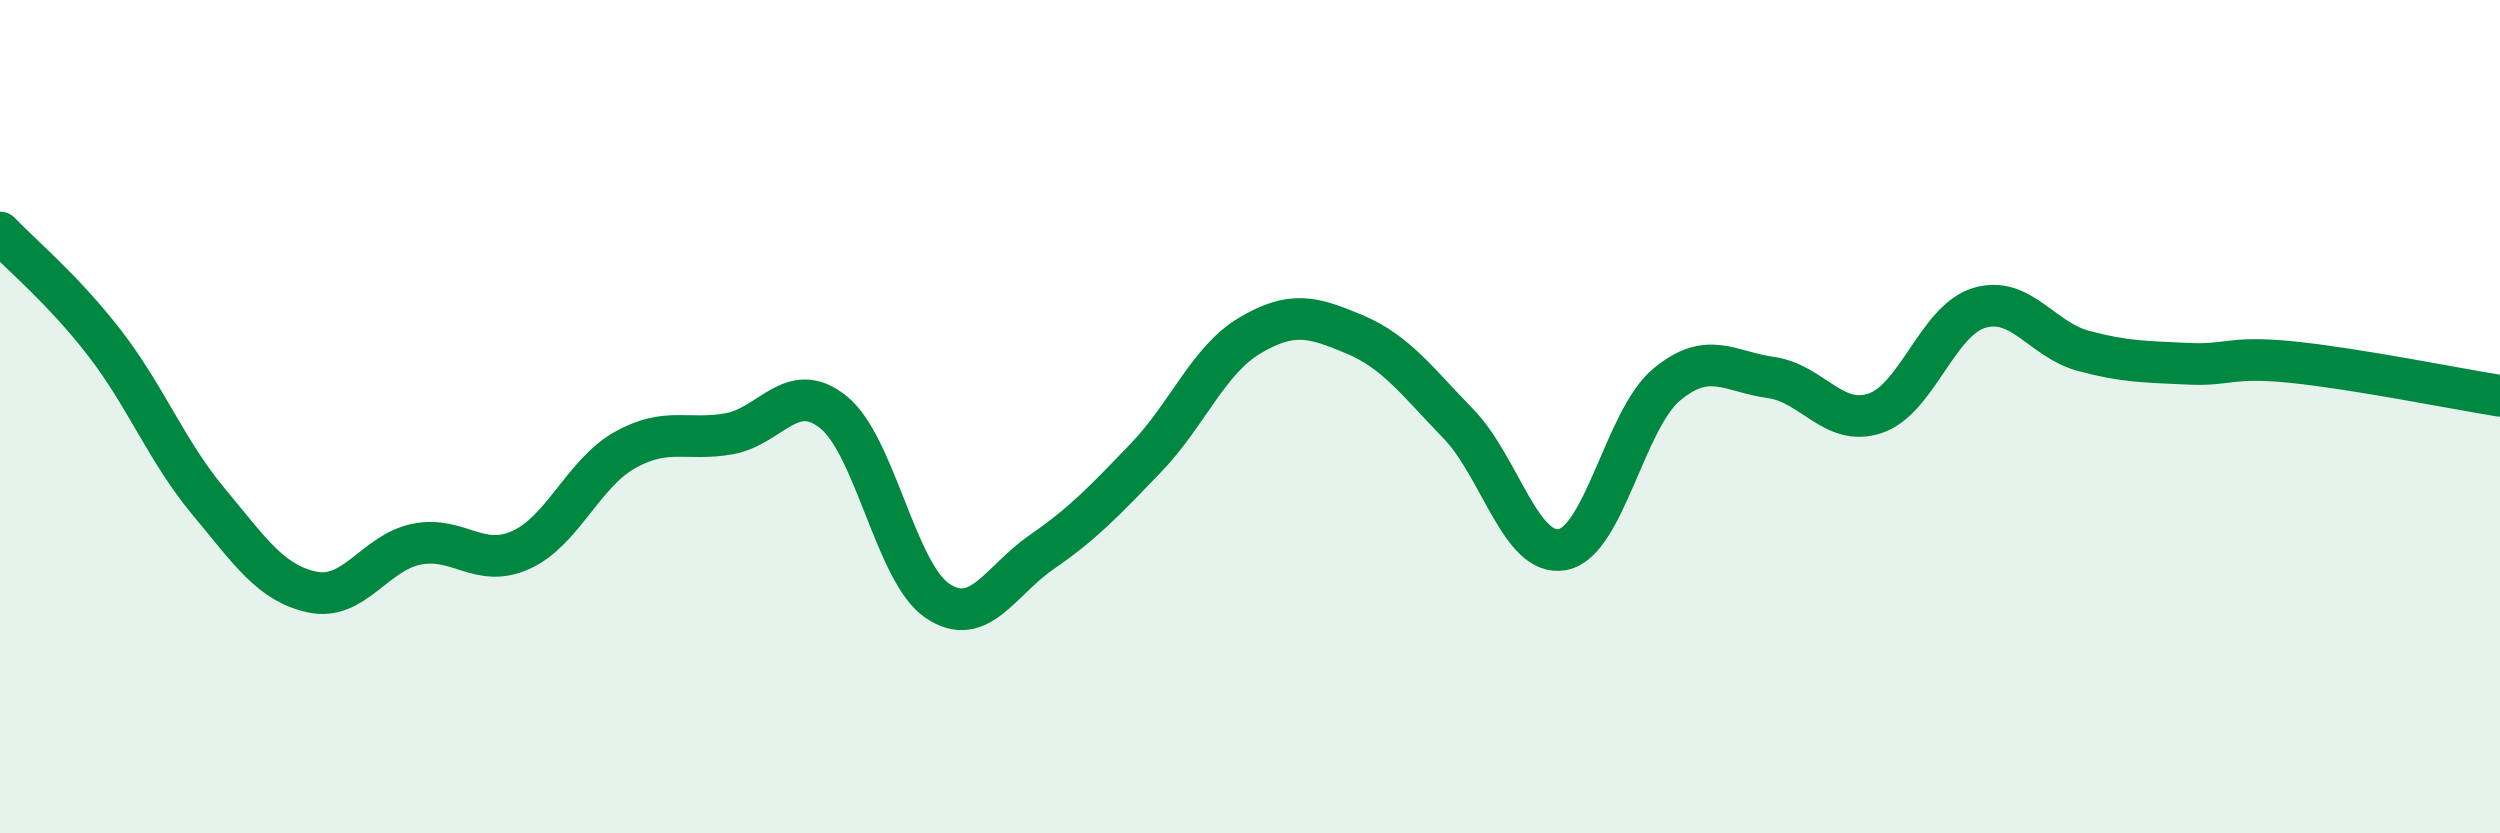
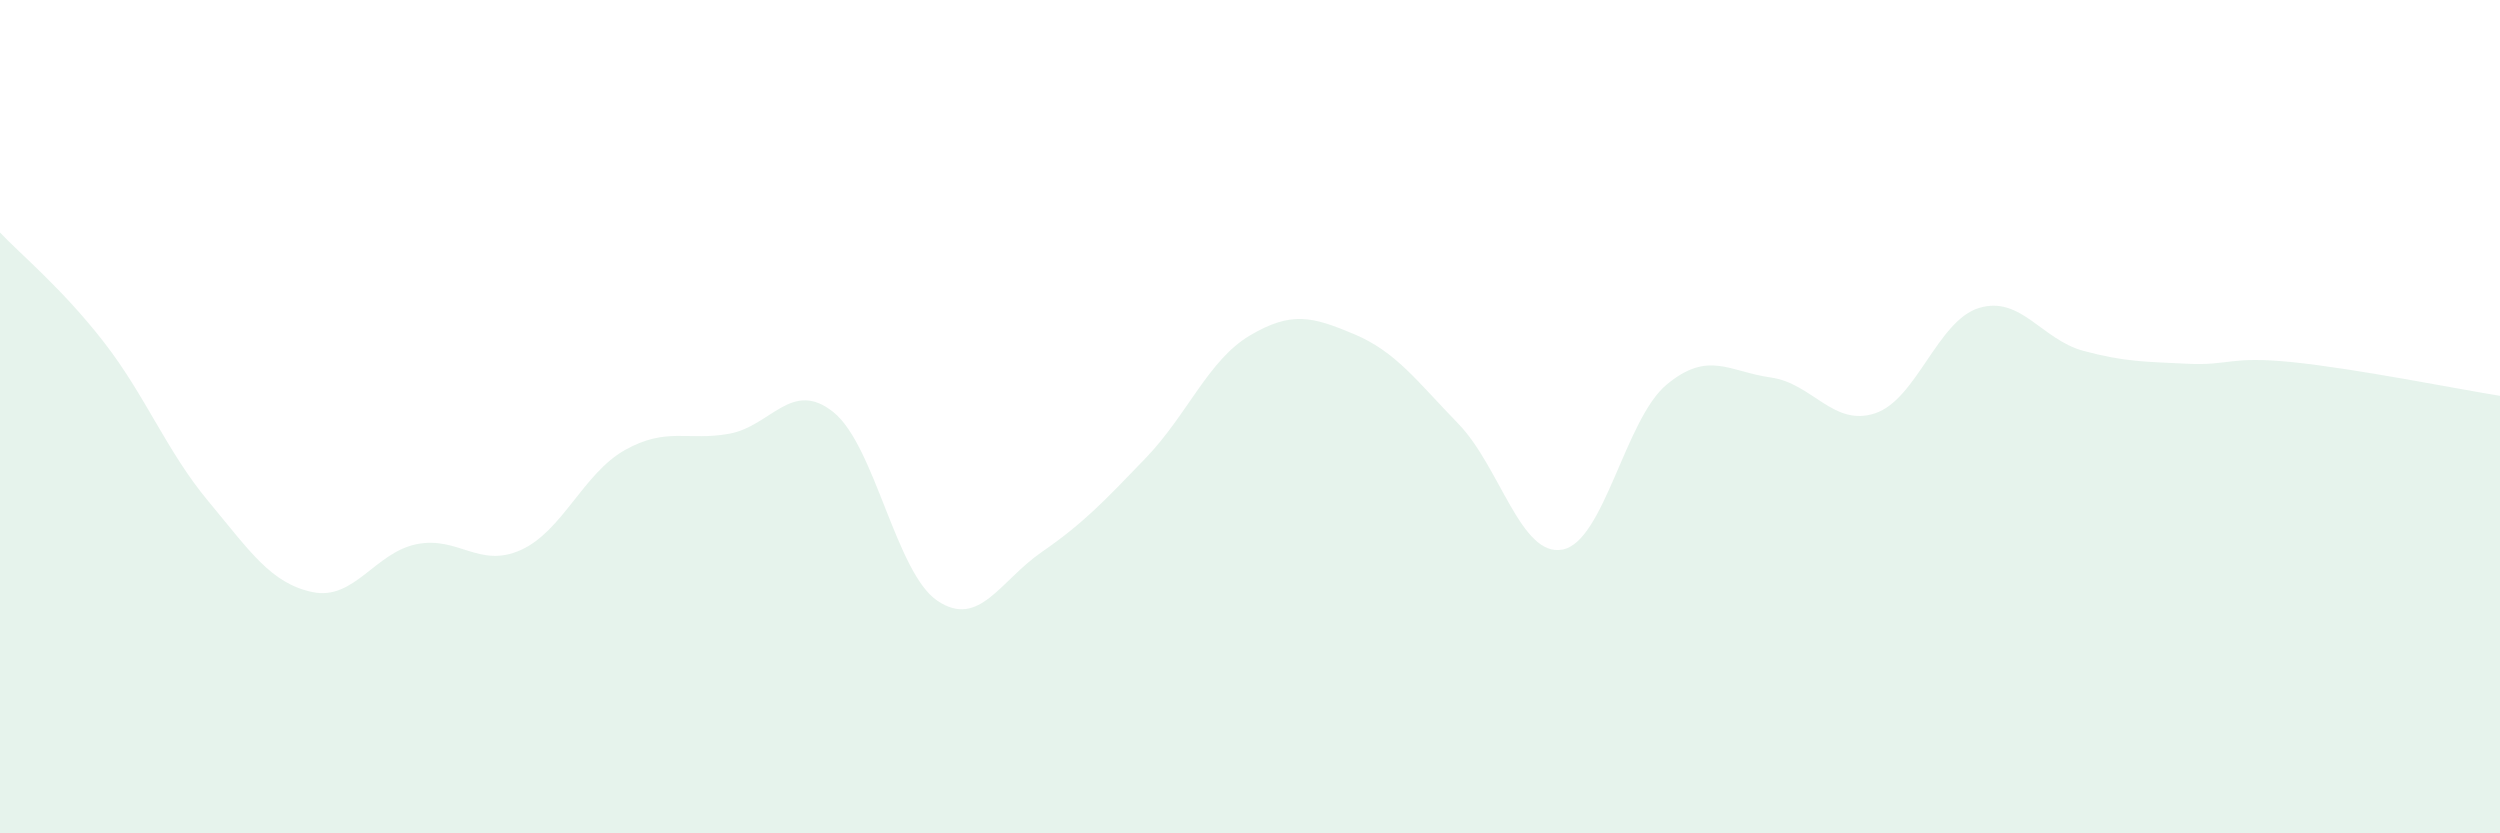
<svg xmlns="http://www.w3.org/2000/svg" width="60" height="20" viewBox="0 0 60 20">
  <path d="M 0,5.58 C 0.5,6.11 1.5,6.93 2.5,8.22 C 3.5,9.51 4,10.83 5,12.03 C 6,13.23 6.5,14 7.5,14.21 C 8.5,14.42 9,13.26 10,13.06 C 11,12.86 11.5,13.65 12.5,13.2 C 13.5,12.75 14,11.36 15,10.8 C 16,10.24 16.5,10.59 17.5,10.41 C 18.5,10.23 19,9.09 20,9.89 C 21,10.69 21.5,13.75 22.5,14.42 C 23.5,15.09 24,13.94 25,13.25 C 26,12.56 26.5,12.03 27.5,10.99 C 28.5,9.95 29,8.64 30,8.05 C 31,7.46 31.5,7.6 32.5,8.02 C 33.5,8.44 34,9.14 35,10.17 C 36,11.2 36.5,13.38 37.5,13.19 C 38.5,13 39,10.06 40,9.23 C 41,8.4 41.5,8.92 42.5,9.06 C 43.5,9.2 44,10.25 45,9.92 C 46,9.59 46.5,7.69 47.5,7.39 C 48.5,7.09 49,8.15 50,8.42 C 51,8.69 51.5,8.68 52.5,8.73 C 53.5,8.78 53.5,8.54 55,8.69 C 56.5,8.84 59,9.34 60,9.5L60 20L0 20Z" fill="#008740" opacity="0.1" stroke-linecap="round" stroke-linejoin="round" />
-   <path d="M 0,5.58 C 0.5,6.11 1.5,6.93 2.5,8.22 C 3.5,9.51 4,10.83 5,12.03 C 6,13.23 6.5,14 7.5,14.21 C 8.5,14.42 9,13.26 10,13.06 C 11,12.86 11.5,13.65 12.5,13.2 C 13.5,12.75 14,11.36 15,10.8 C 16,10.24 16.5,10.59 17.5,10.41 C 18.5,10.23 19,9.09 20,9.89 C 21,10.69 21.5,13.75 22.5,14.42 C 23.5,15.09 24,13.94 25,13.25 C 26,12.56 26.5,12.03 27.5,10.99 C 28.5,9.95 29,8.64 30,8.05 C 31,7.46 31.5,7.6 32.5,8.02 C 33.5,8.44 34,9.14 35,10.17 C 36,11.2 36.5,13.38 37.5,13.19 C 38.5,13 39,10.06 40,9.23 C 41,8.4 41.5,8.92 42.5,9.06 C 43.5,9.2 44,10.25 45,9.92 C 46,9.59 46.5,7.69 47.5,7.39 C 48.5,7.09 49,8.15 50,8.42 C 51,8.69 51.5,8.68 52.5,8.73 C 53.5,8.78 53.5,8.54 55,8.69 C 56.5,8.84 59,9.34 60,9.5" stroke="#008740" stroke-width="1" fill="none" stroke-linecap="round" stroke-linejoin="round" />
</svg>